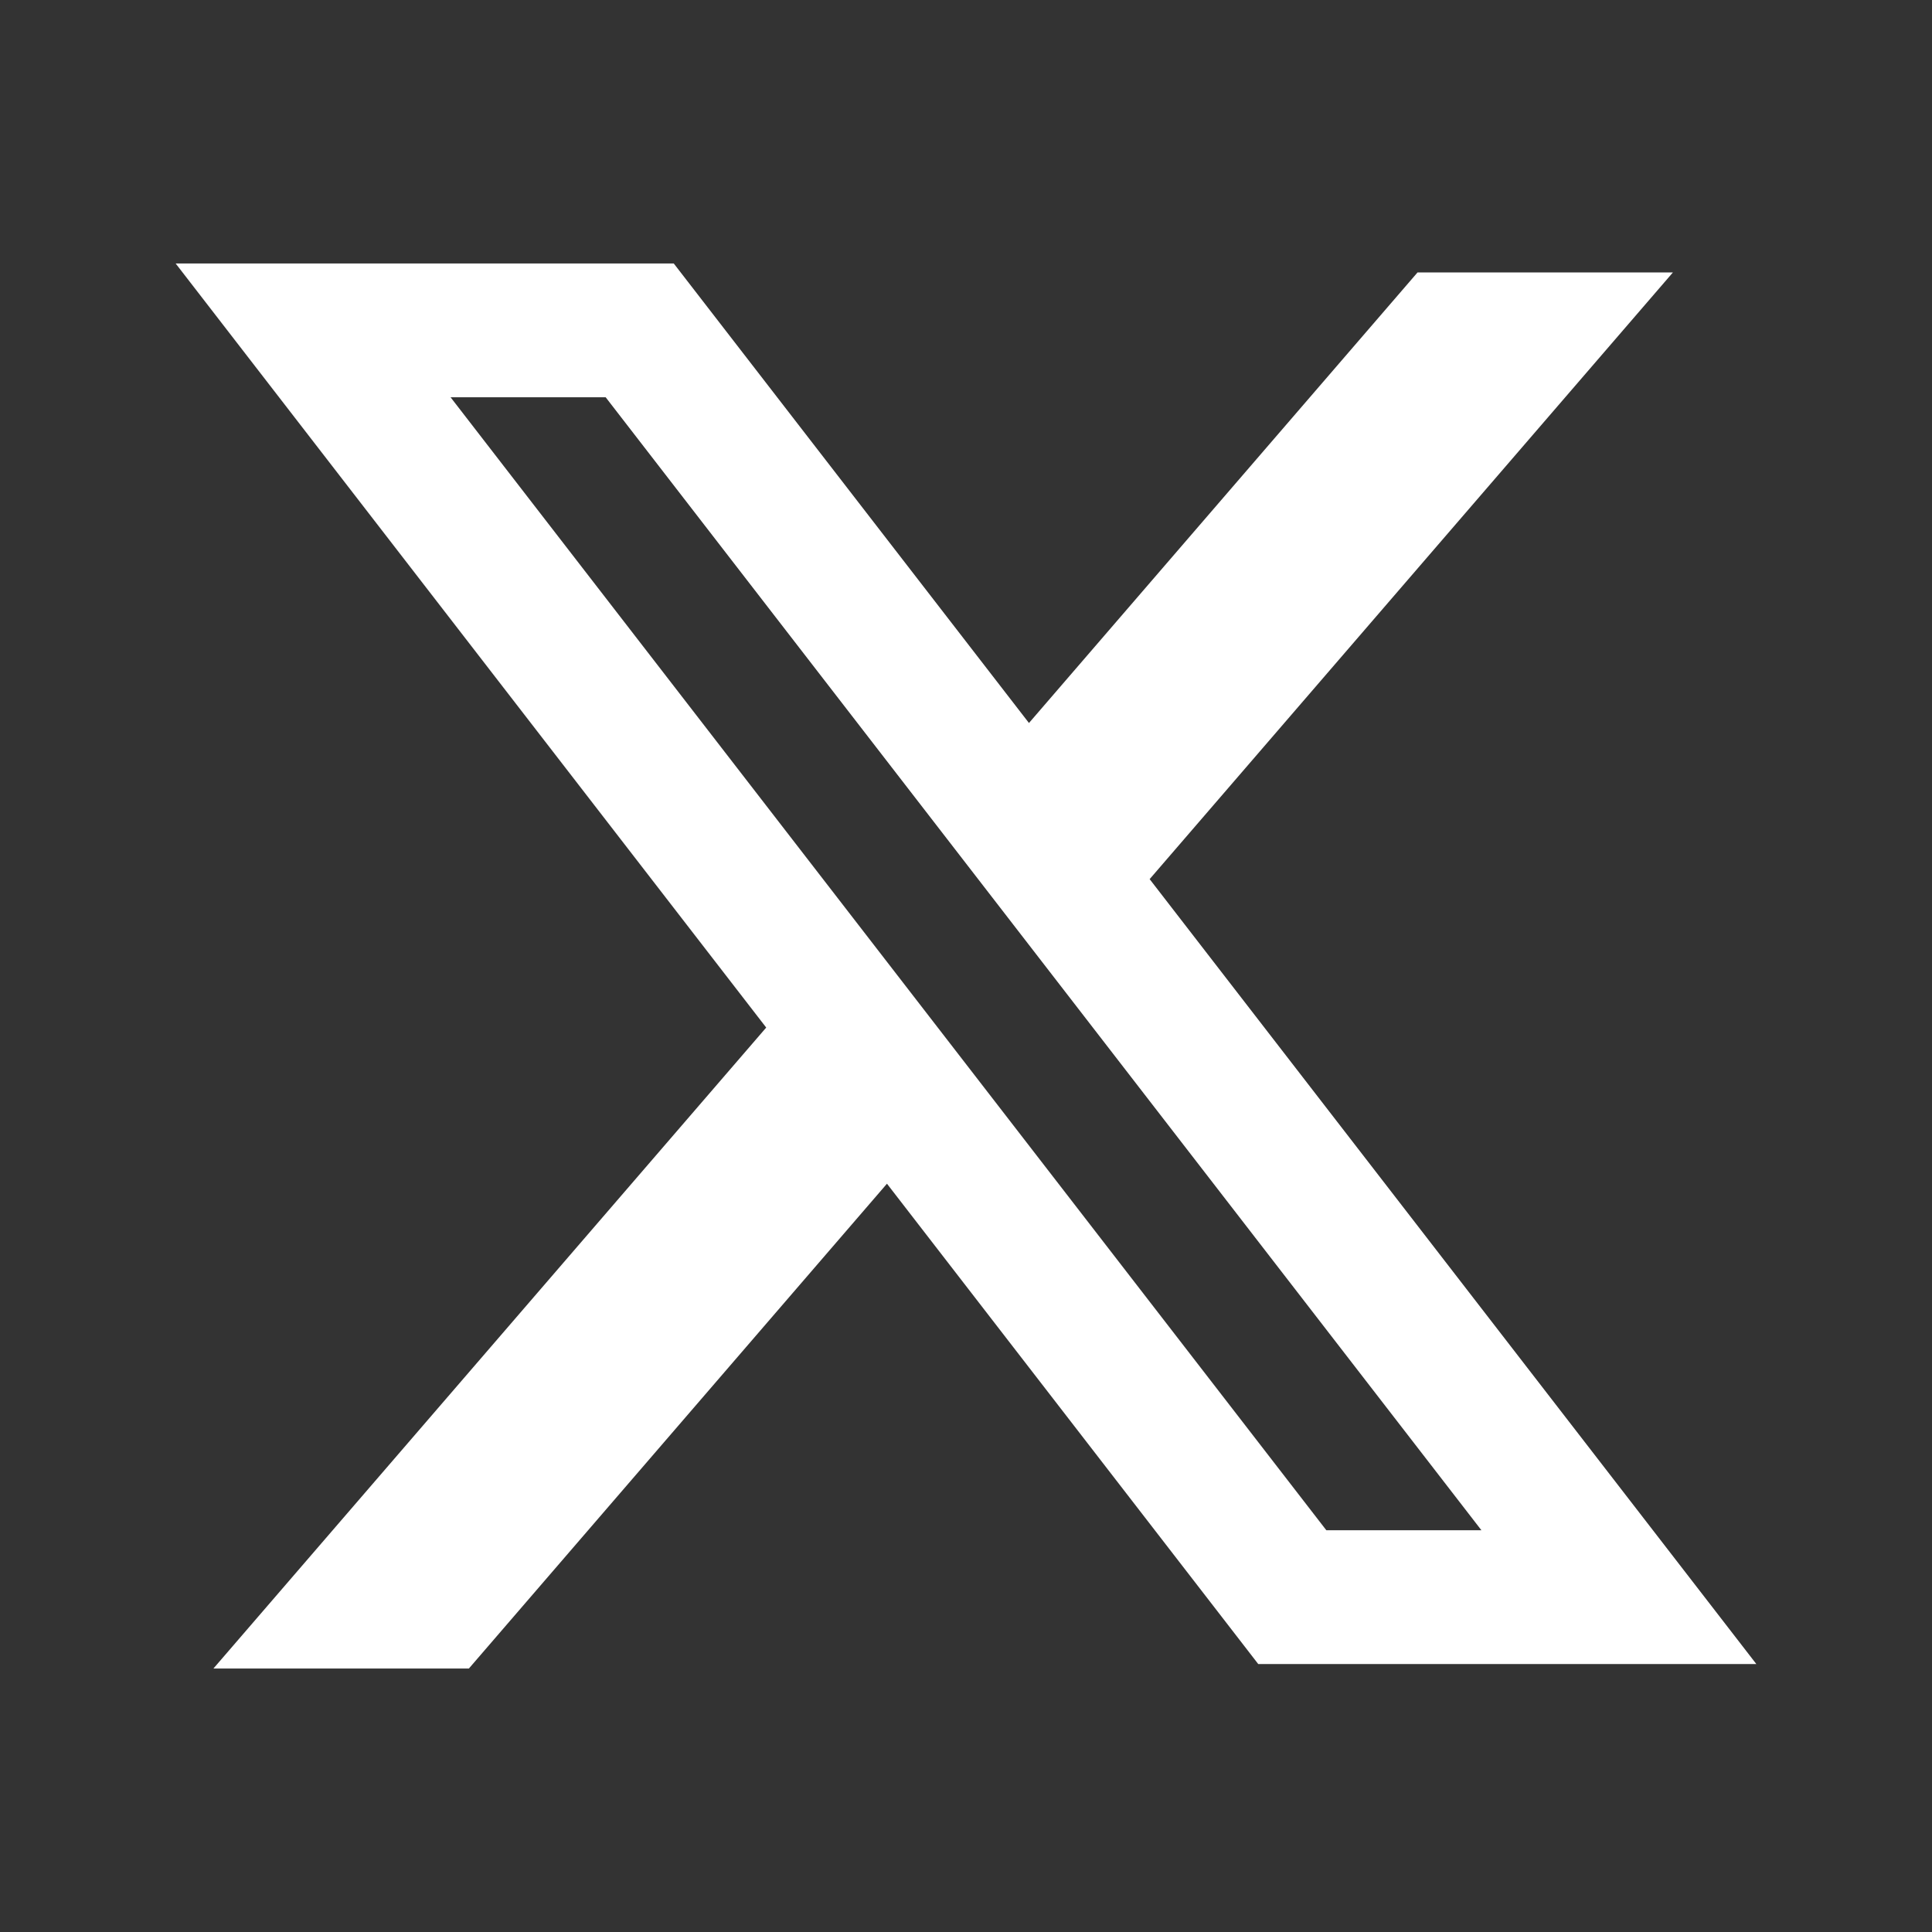
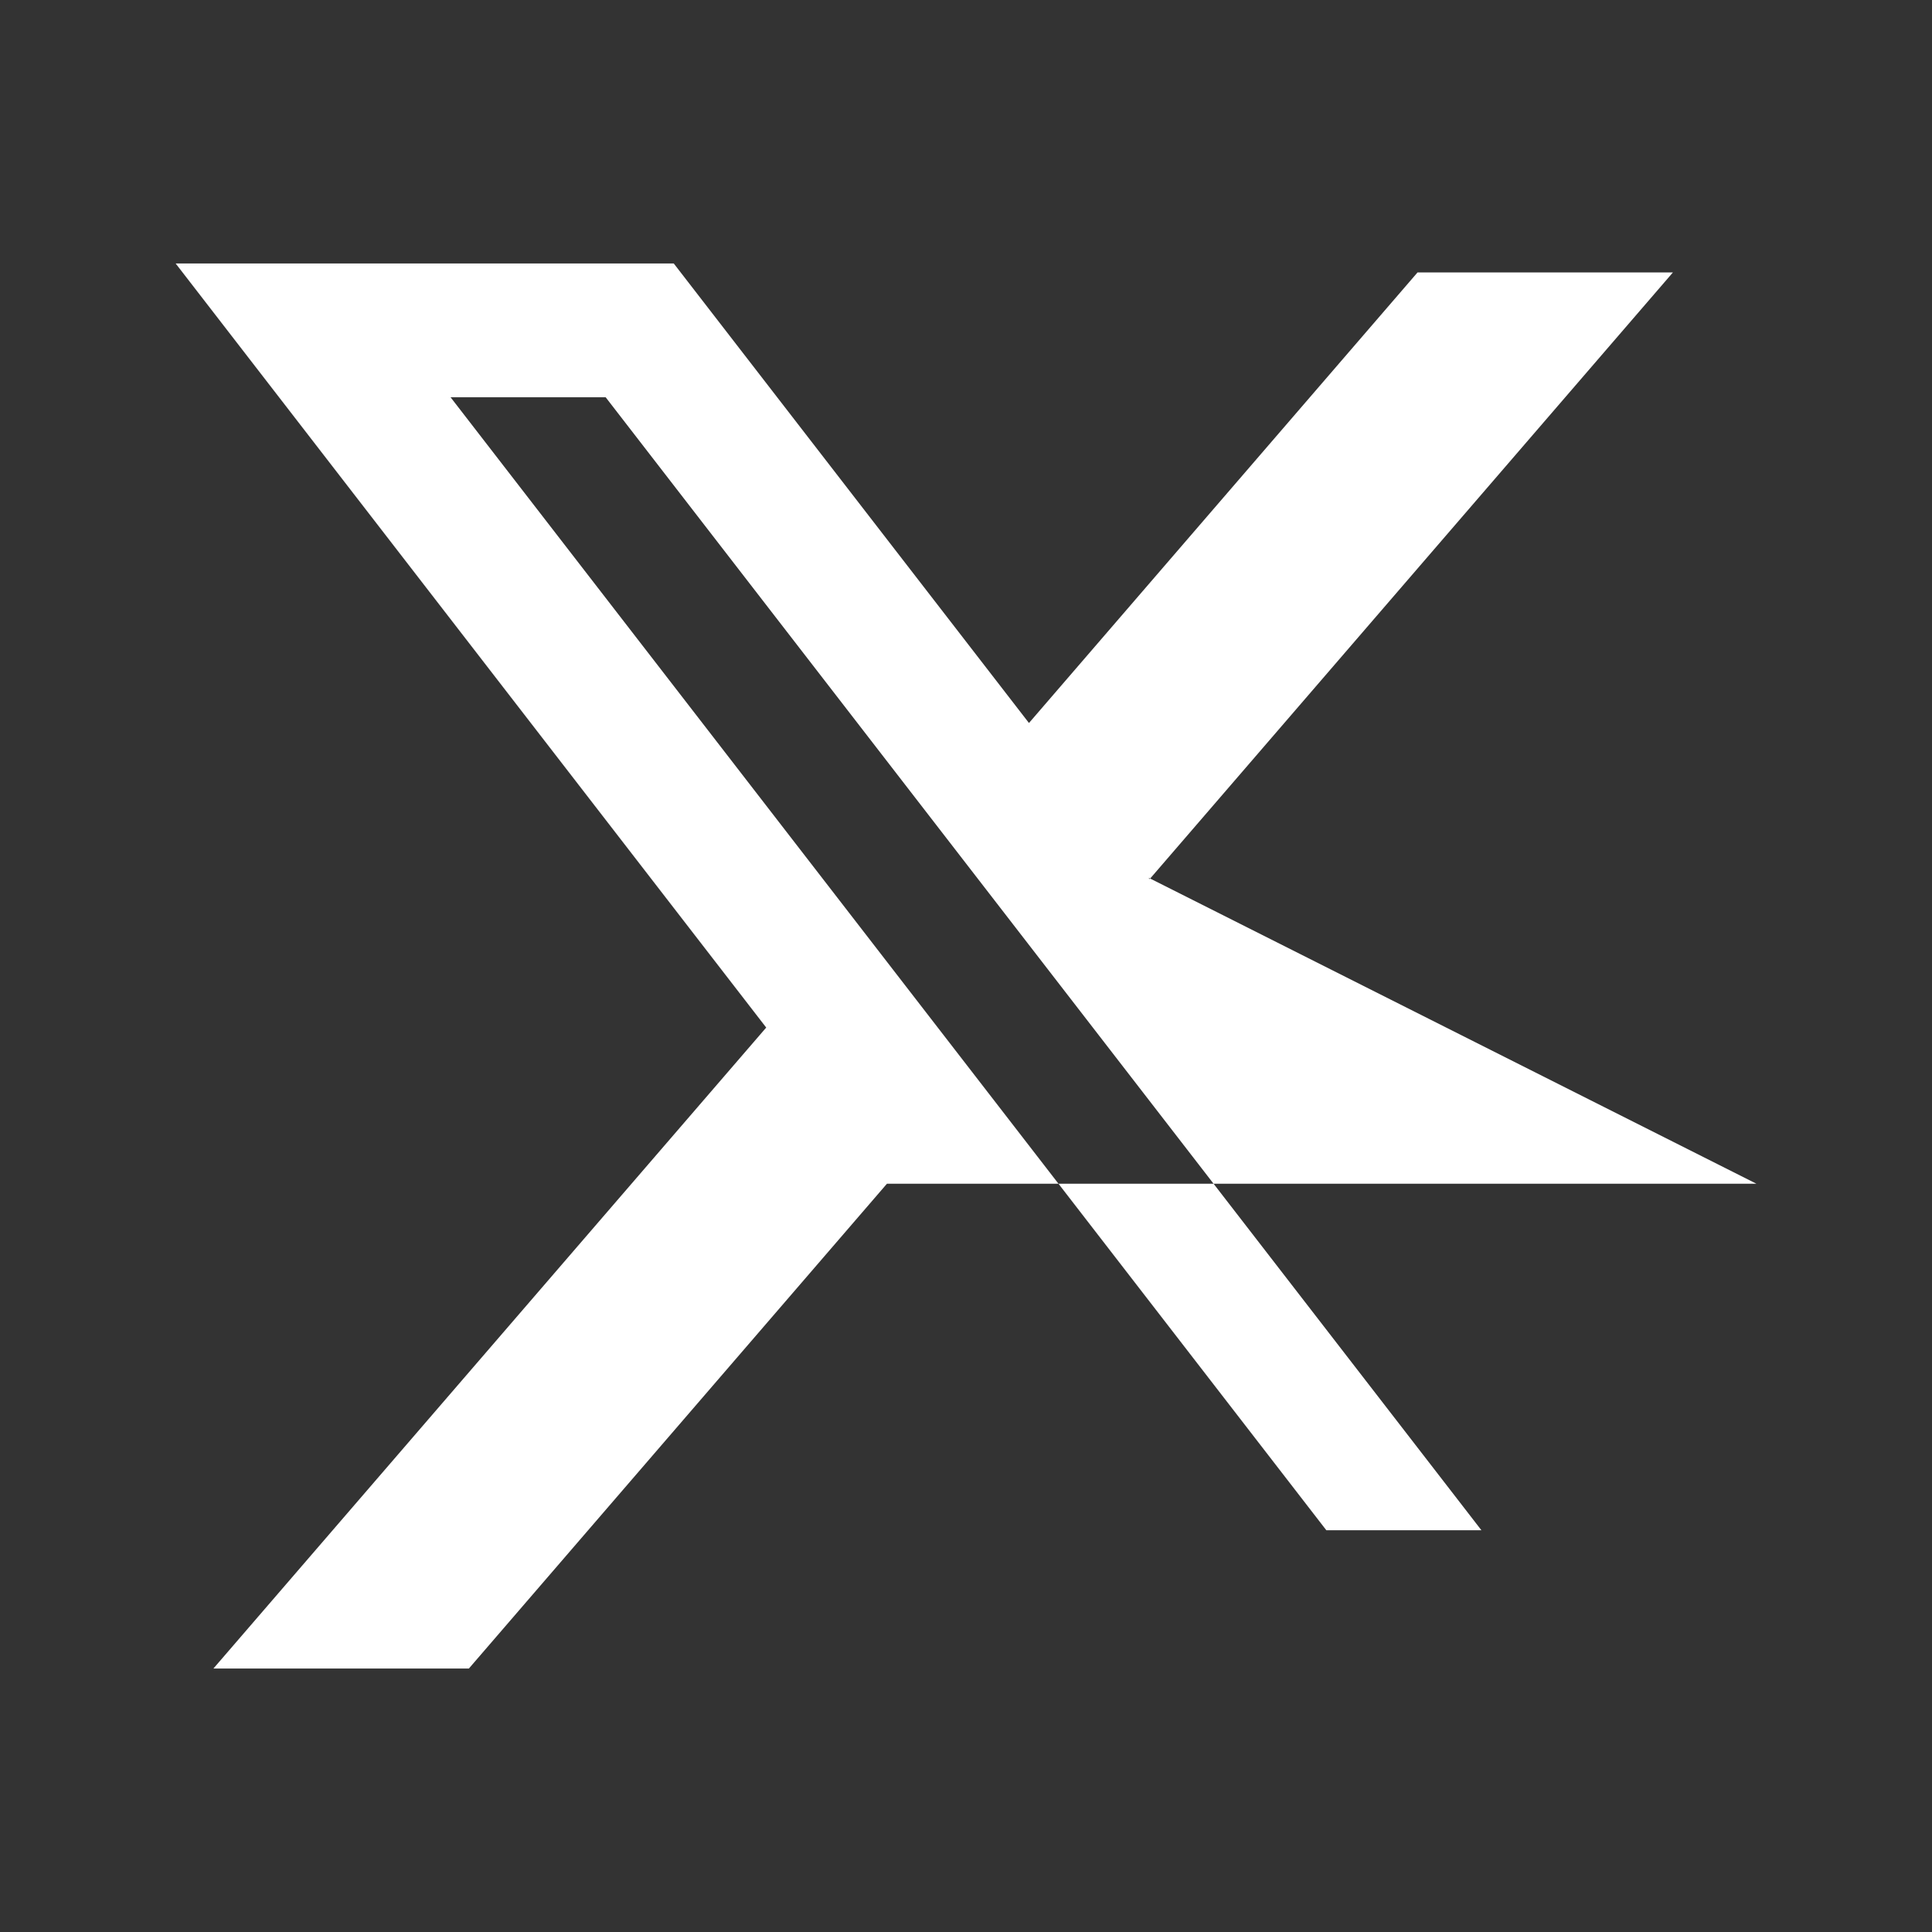
<svg xmlns="http://www.w3.org/2000/svg" width="22" height="22" viewBox="0 0 22 22" fill="none">
  <rect x="0" y="0" width="22" height="22" fill="#333333" stroke="none" />
  <g id="X">
-     <path id="Vector" fill-rule="evenodd" clip-rule="evenodd" d="M7.672 3H2L8.725 11.701L2.43 19H5.339L10.1 13.479L14.328 18.949H20L13.079 9.995L13.091 10.011L19.05 3.102H16.142L11.717 8.233L7.672 3ZM5.131 4.524H6.897L16.869 17.425H15.103L5.131 4.524Z" fill="white" />
+     <path id="Vector" fill-rule="evenodd" clip-rule="evenodd" d="M7.672 3H2L8.725 11.701L2.43 19H5.339L10.1 13.479H20L13.079 9.995L13.091 10.011L19.05 3.102H16.142L11.717 8.233L7.672 3ZM5.131 4.524H6.897L16.869 17.425H15.103L5.131 4.524Z" fill="white" />
  </g>
</svg>